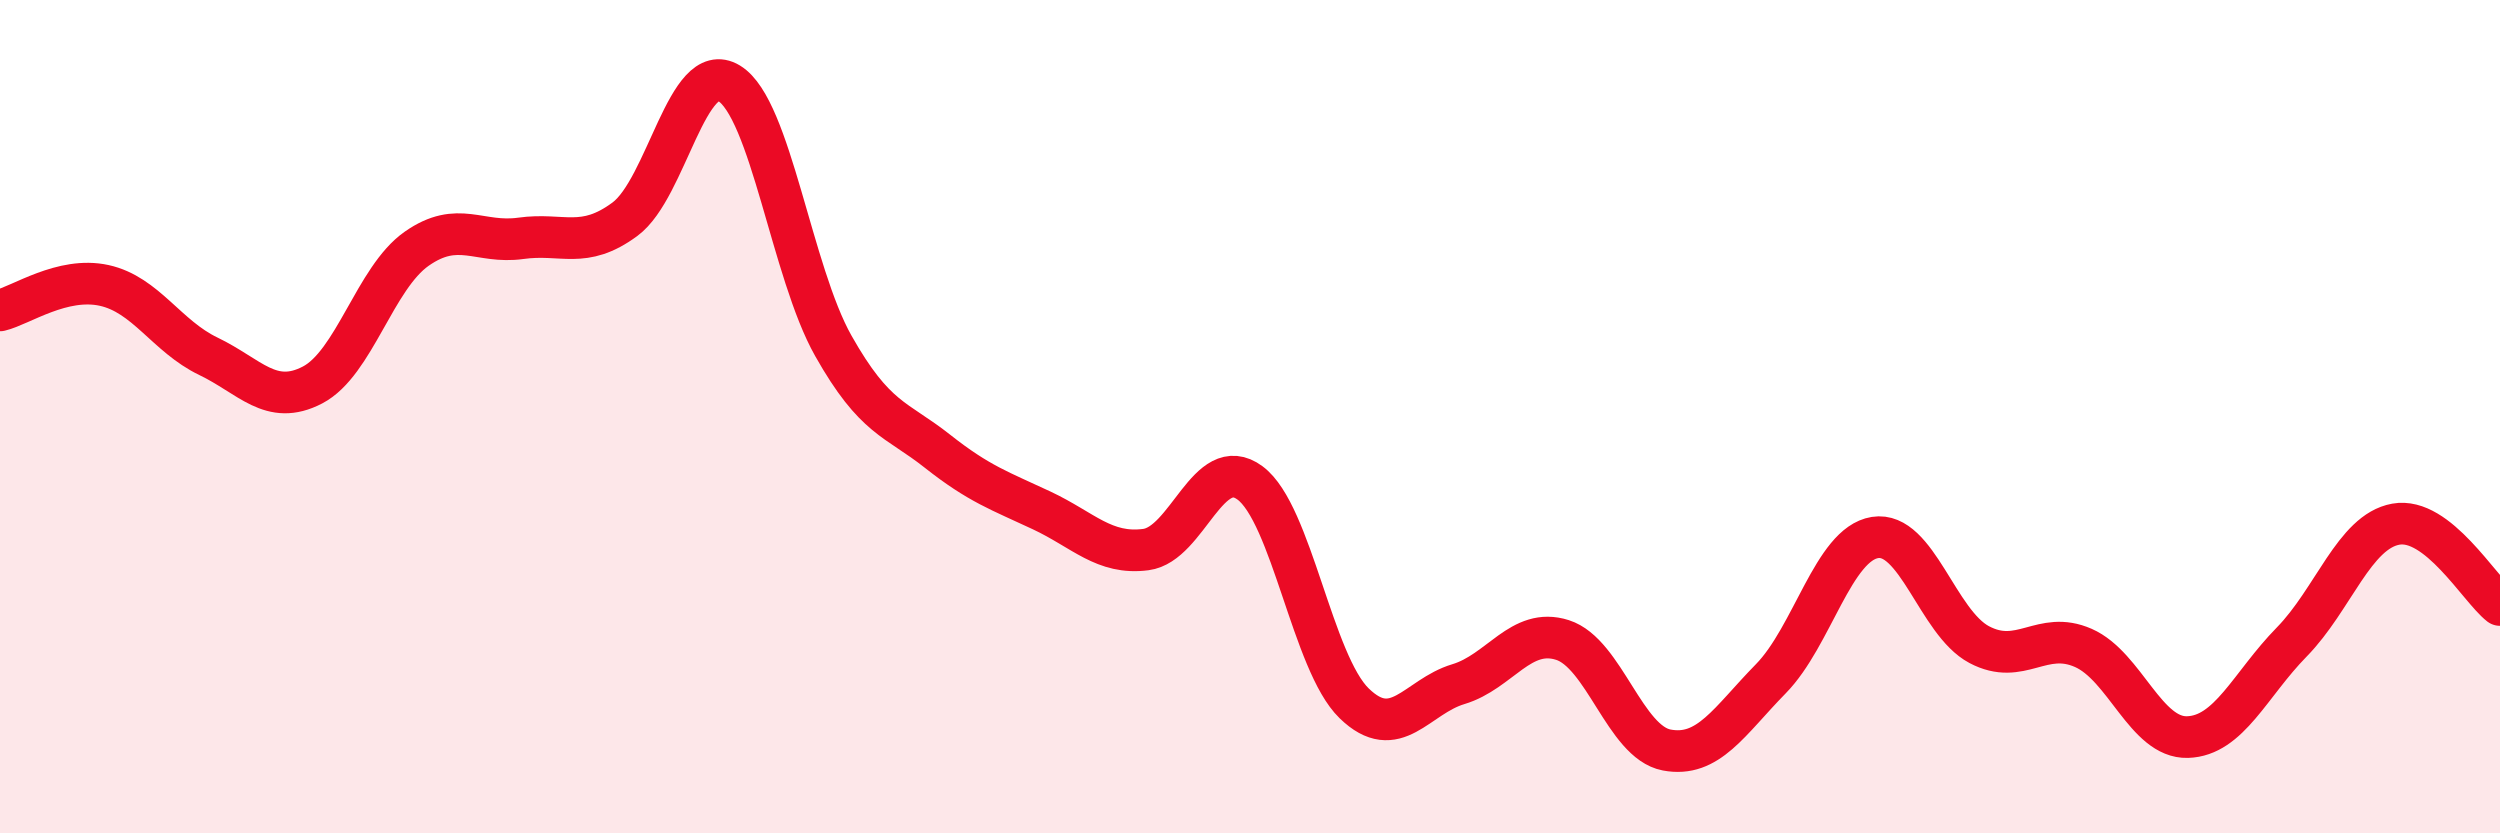
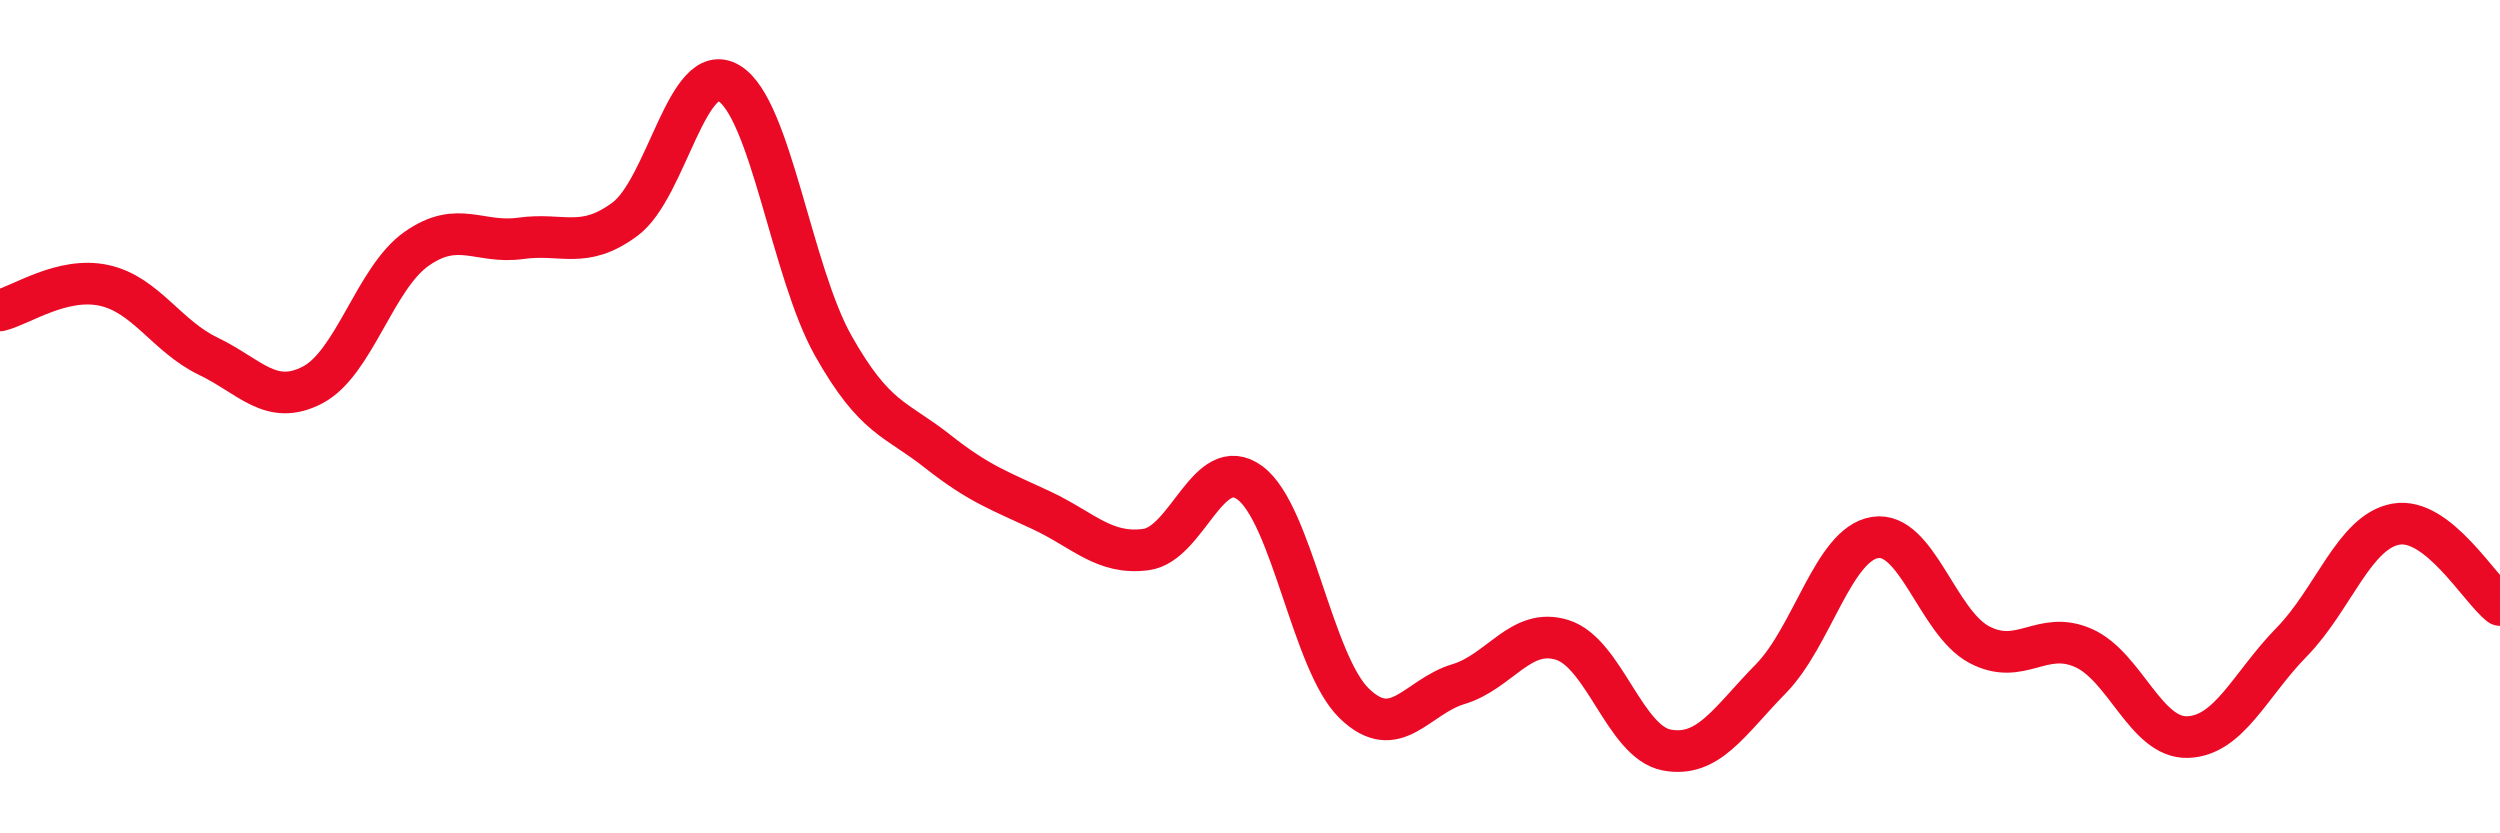
<svg xmlns="http://www.w3.org/2000/svg" width="60" height="20" viewBox="0 0 60 20">
-   <path d="M 0,7.45 C 0.5,7.33 1.5,6.63 2.5,6.85 C 3.5,7.07 4,8.07 5,8.55 C 6,9.03 6.5,9.76 7.5,9.24 C 8.5,8.72 9,6.67 10,5.97 C 11,5.27 11.5,5.86 12.5,5.72 C 13.5,5.58 14,6 15,5.26 C 16,4.52 16.5,1.39 17.5,2 C 18.5,2.61 19,6.53 20,8.3 C 21,10.07 21.5,10.04 22.5,10.83 C 23.5,11.62 24,11.78 25,12.25 C 26,12.72 26.5,13.32 27.5,13.19 C 28.5,13.06 29,10.85 30,11.59 C 31,12.33 31.5,15.91 32.5,16.88 C 33.5,17.85 34,16.72 35,16.42 C 36,16.12 36.5,15.04 37.5,15.36 C 38.5,15.68 39,17.81 40,18 C 41,18.19 41.5,17.31 42.5,16.29 C 43.5,15.27 44,13.06 45,12.9 C 46,12.74 46.5,14.94 47.5,15.47 C 48.5,16 49,15.11 50,15.55 C 51,15.99 51.5,17.72 52.5,17.69 C 53.5,17.66 54,16.43 55,15.41 C 56,14.39 56.5,12.76 57.5,12.58 C 58.5,12.4 59.5,14.13 60,14.52L60 20L0 20Z" fill="#EB0A25" opacity="0.1" stroke-linecap="round" stroke-linejoin="round" />
  <path d="M 0,7.45 C 0.5,7.33 1.5,6.63 2.5,6.85 C 3.5,7.07 4,8.07 5,8.55 C 6,9.03 6.5,9.76 7.5,9.24 C 8.5,8.72 9,6.67 10,5.97 C 11,5.27 11.5,5.86 12.5,5.72 C 13.5,5.58 14,6 15,5.26 C 16,4.52 16.5,1.39 17.5,2 C 18.5,2.61 19,6.53 20,8.3 C 21,10.07 21.5,10.04 22.5,10.83 C 23.5,11.62 24,11.78 25,12.25 C 26,12.72 26.5,13.32 27.5,13.19 C 28.5,13.06 29,10.85 30,11.59 C 31,12.33 31.5,15.91 32.5,16.88 C 33.5,17.85 34,16.72 35,16.42 C 36,16.12 36.5,15.04 37.5,15.36 C 38.5,15.68 39,17.81 40,18 C 41,18.19 41.5,17.31 42.5,16.29 C 43.5,15.27 44,13.06 45,12.9 C 46,12.74 46.5,14.94 47.5,15.47 C 48.5,16 49,15.11 50,15.55 C 51,15.99 51.5,17.72 52.5,17.69 C 53.5,17.66 54,16.43 55,15.41 C 56,14.39 56.5,12.76 57.5,12.58 C 58.5,12.4 59.5,14.13 60,14.52" stroke="#EB0A25" stroke-width="1" fill="none" stroke-linecap="round" stroke-linejoin="round" />
</svg>